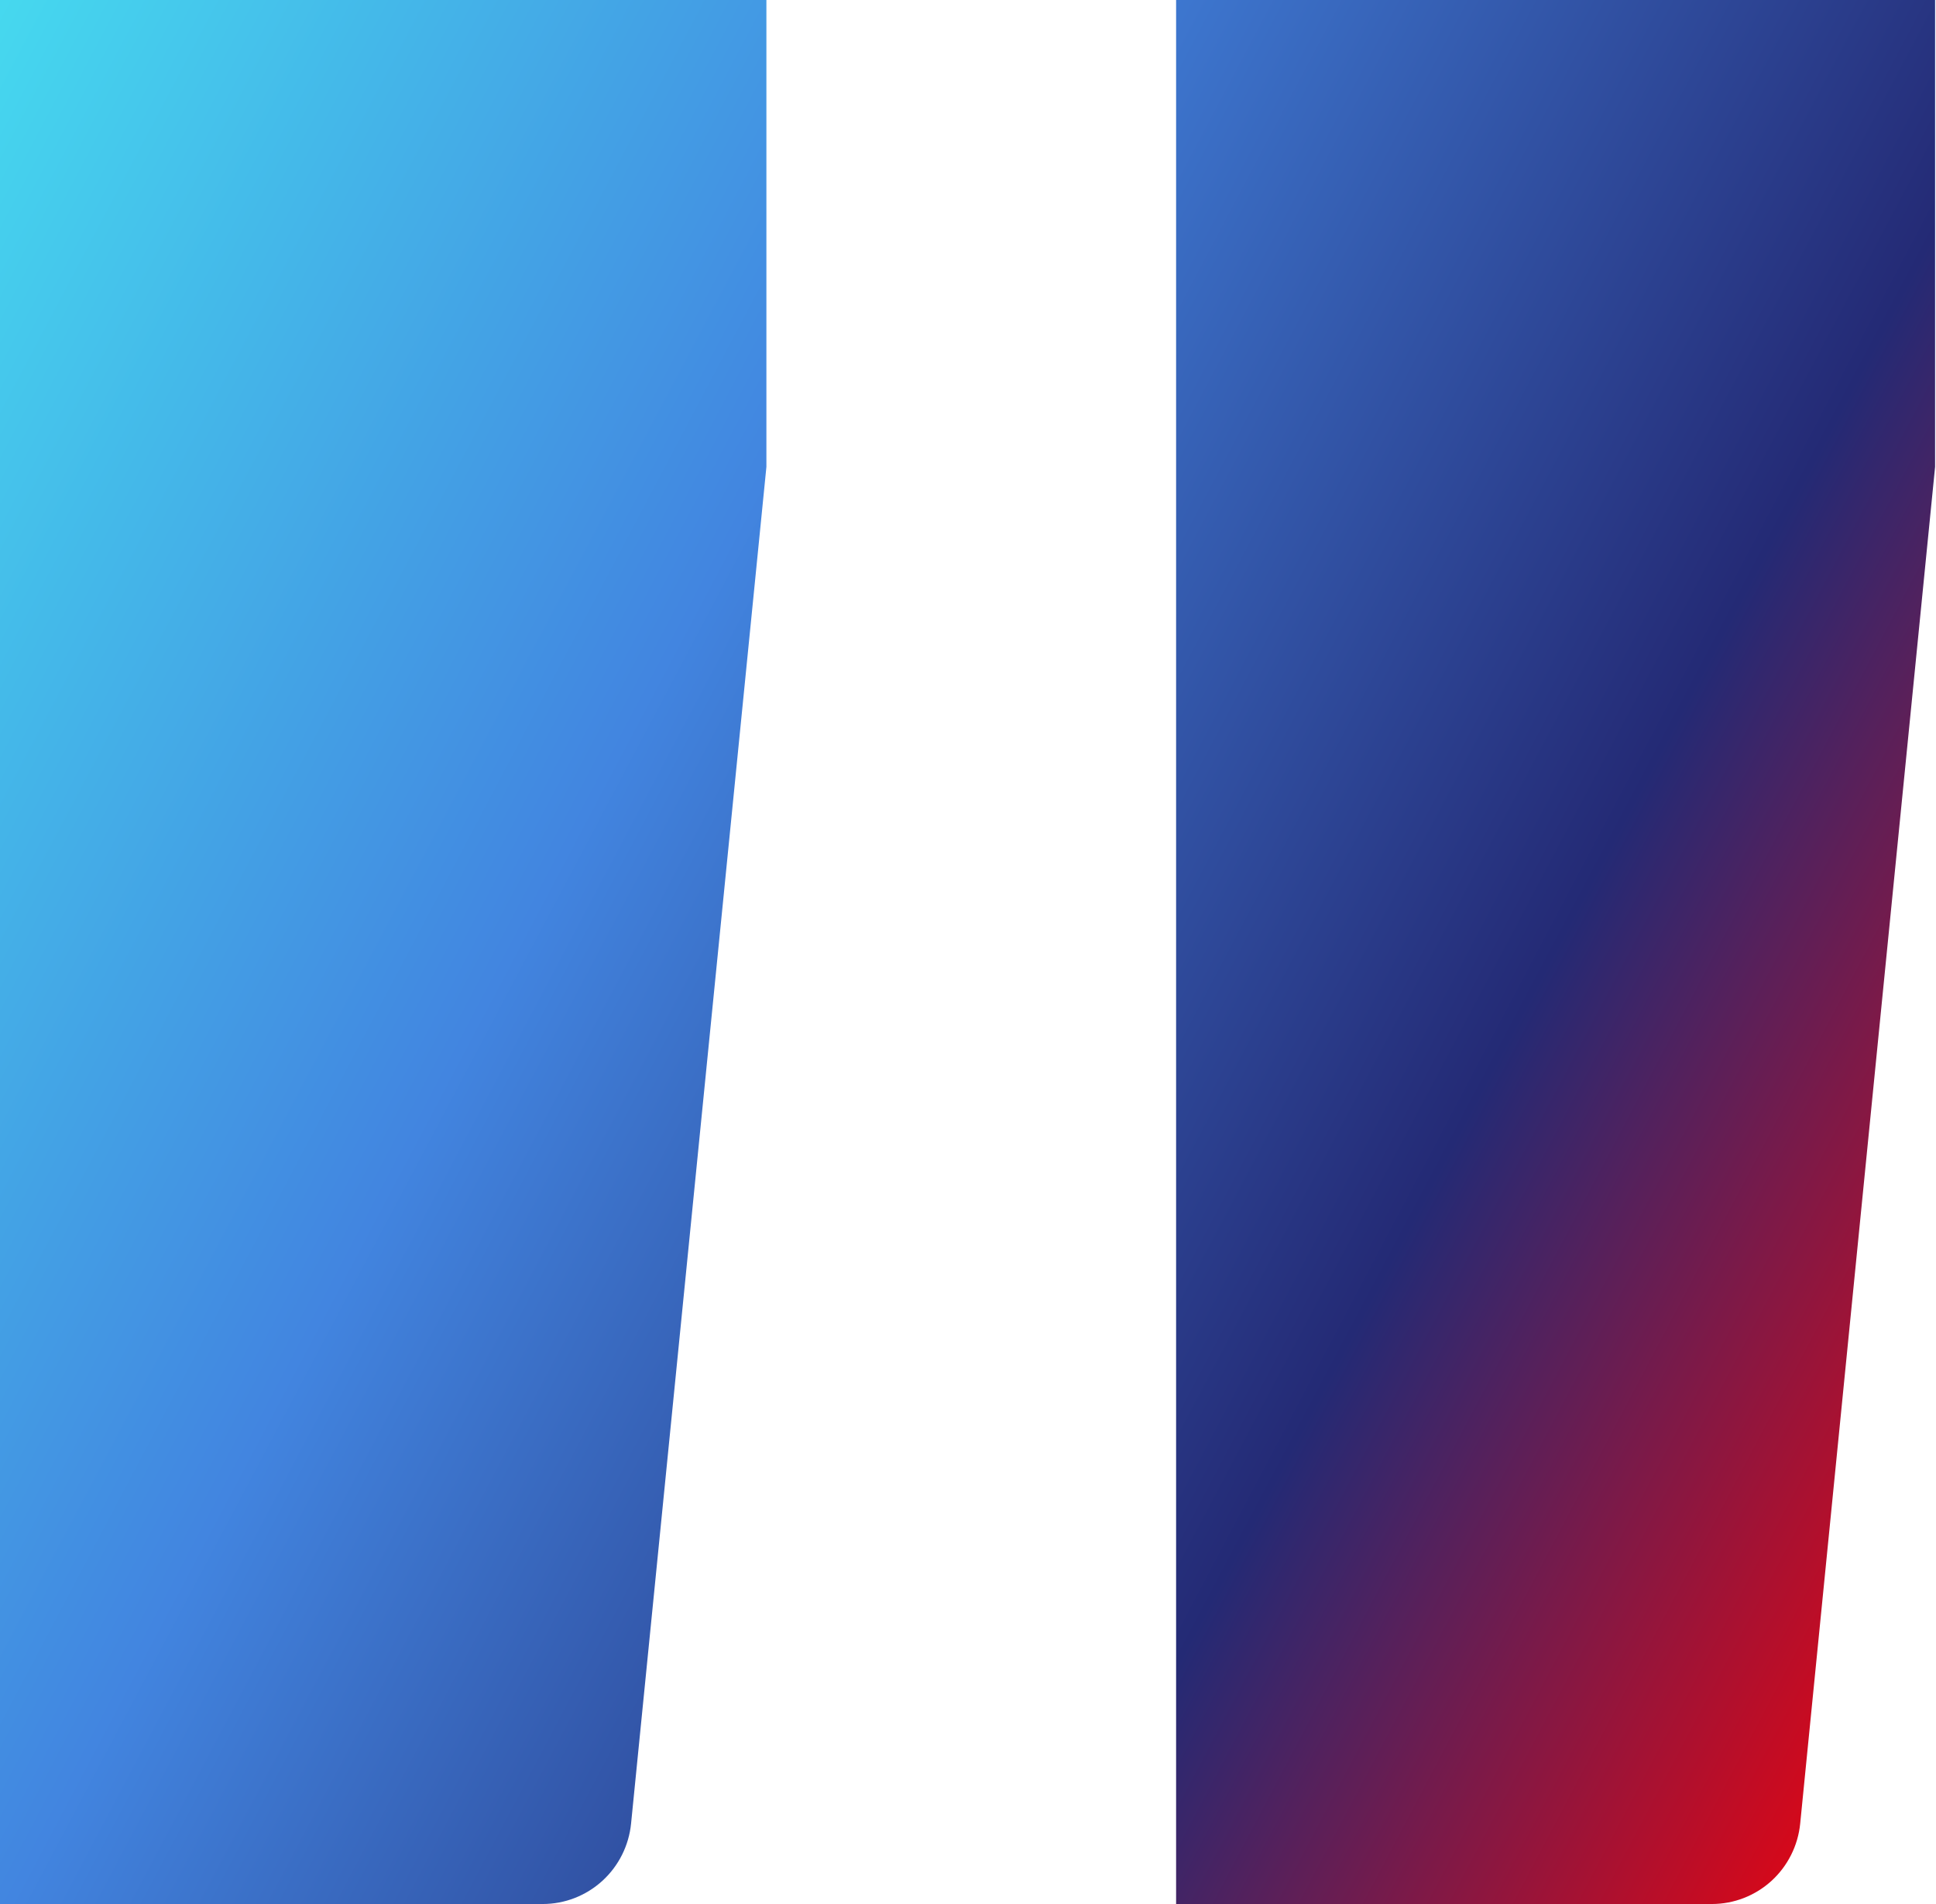
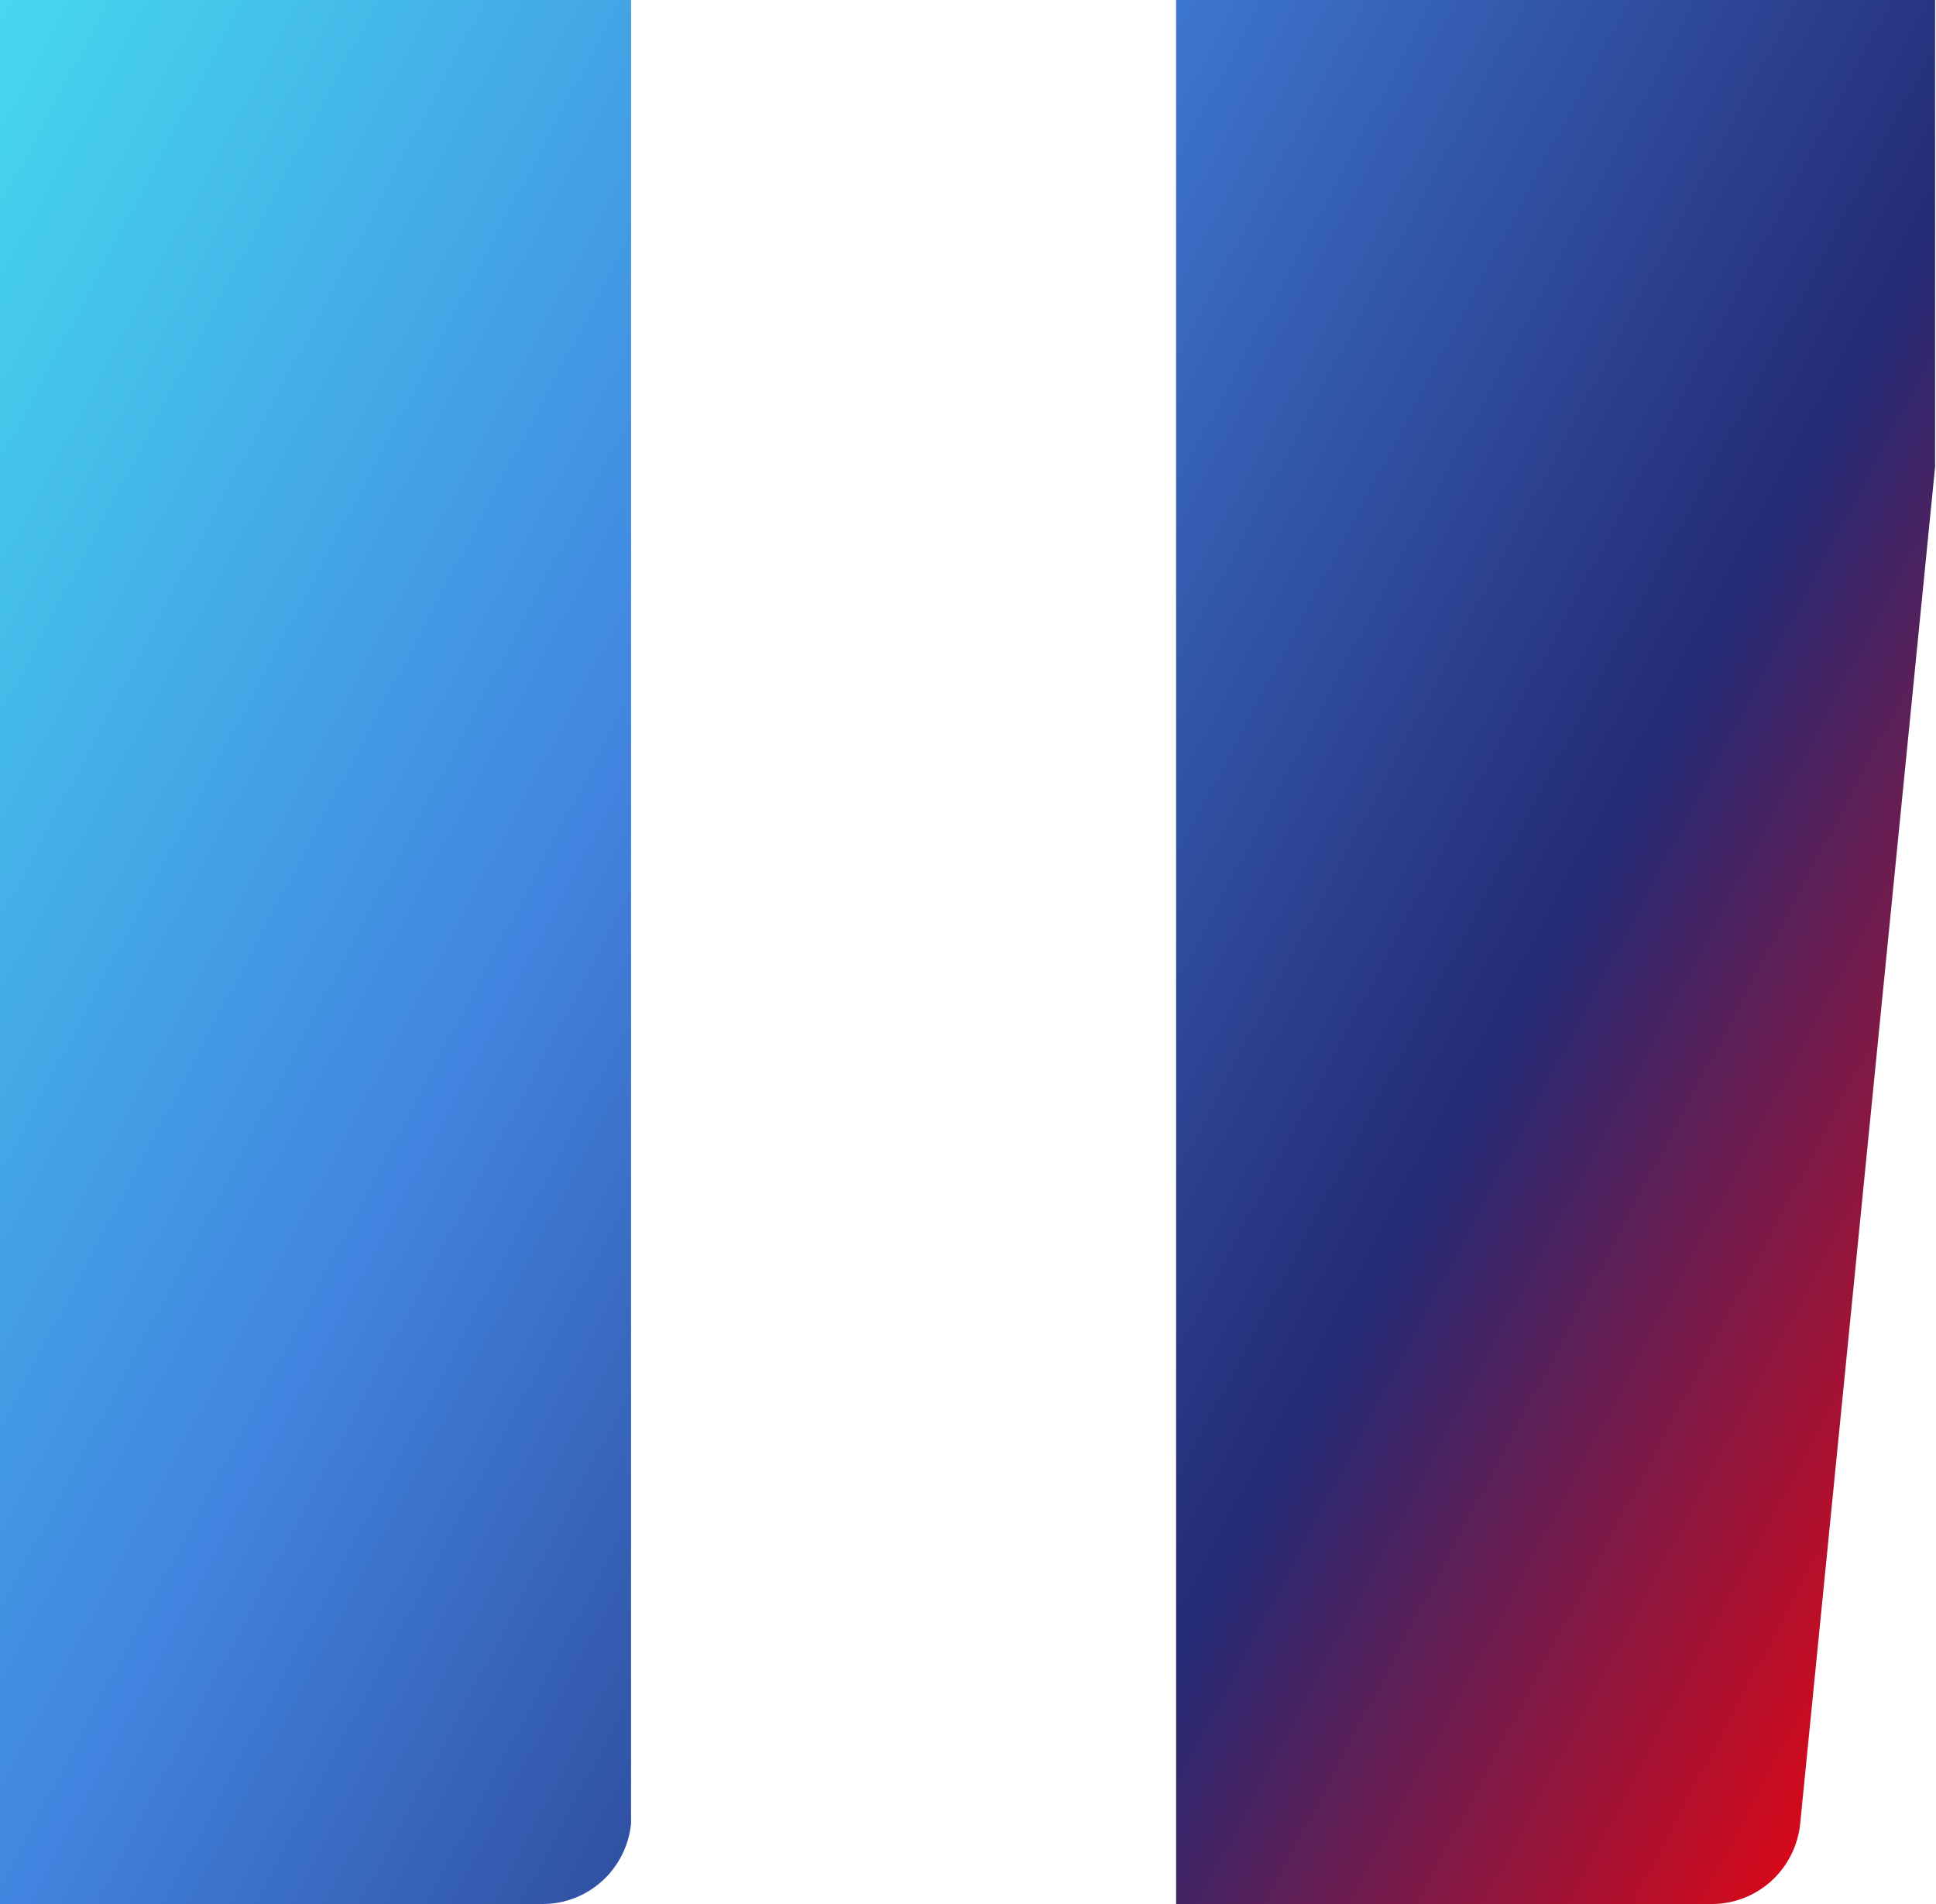
<svg xmlns="http://www.w3.org/2000/svg" width="61" height="60" viewBox="0 0 61 60" fill="none">
-   <path d="M0 0V60H17.1C17.794 60 18.463 59.74 18.977 59.272C19.492 58.803 19.815 58.159 19.884 57.465L24.148 14.713V-0.029L0 0ZM37.057 0V60H53.937C54.631 60 55.3 59.74 55.815 59.272C56.329 58.803 56.652 58.159 56.721 57.465L60.971 14.713V-0.029L37.057 0Z" fill="url(#paint0_linear_601_12570)" />
+   <path d="M0 0V60H17.1C17.794 60 18.463 59.74 18.977 59.272C19.492 58.803 19.815 58.159 19.884 57.465V-0.029L0 0ZM37.057 0V60H53.937C54.631 60 55.3 59.74 55.815 59.272C56.329 58.803 56.652 58.159 56.721 57.465L60.971 14.713V-0.029L37.057 0Z" fill="url(#paint0_linear_601_12570)" />
  <defs>
    <linearGradient id="paint0_linear_601_12570" x1="10.348" y1="-25.091" x2="87.421" y2="15.646" gradientUnits="userSpaceOnUse">
      <stop stop-color="#46E0F0" />
      <stop offset="0.354" stop-color="#4285E0" />
      <stop offset="0.687" stop-color="#242A75" />
      <stop offset="0.934" stop-color="#E30613" />
    </linearGradient>
  </defs>
</svg>